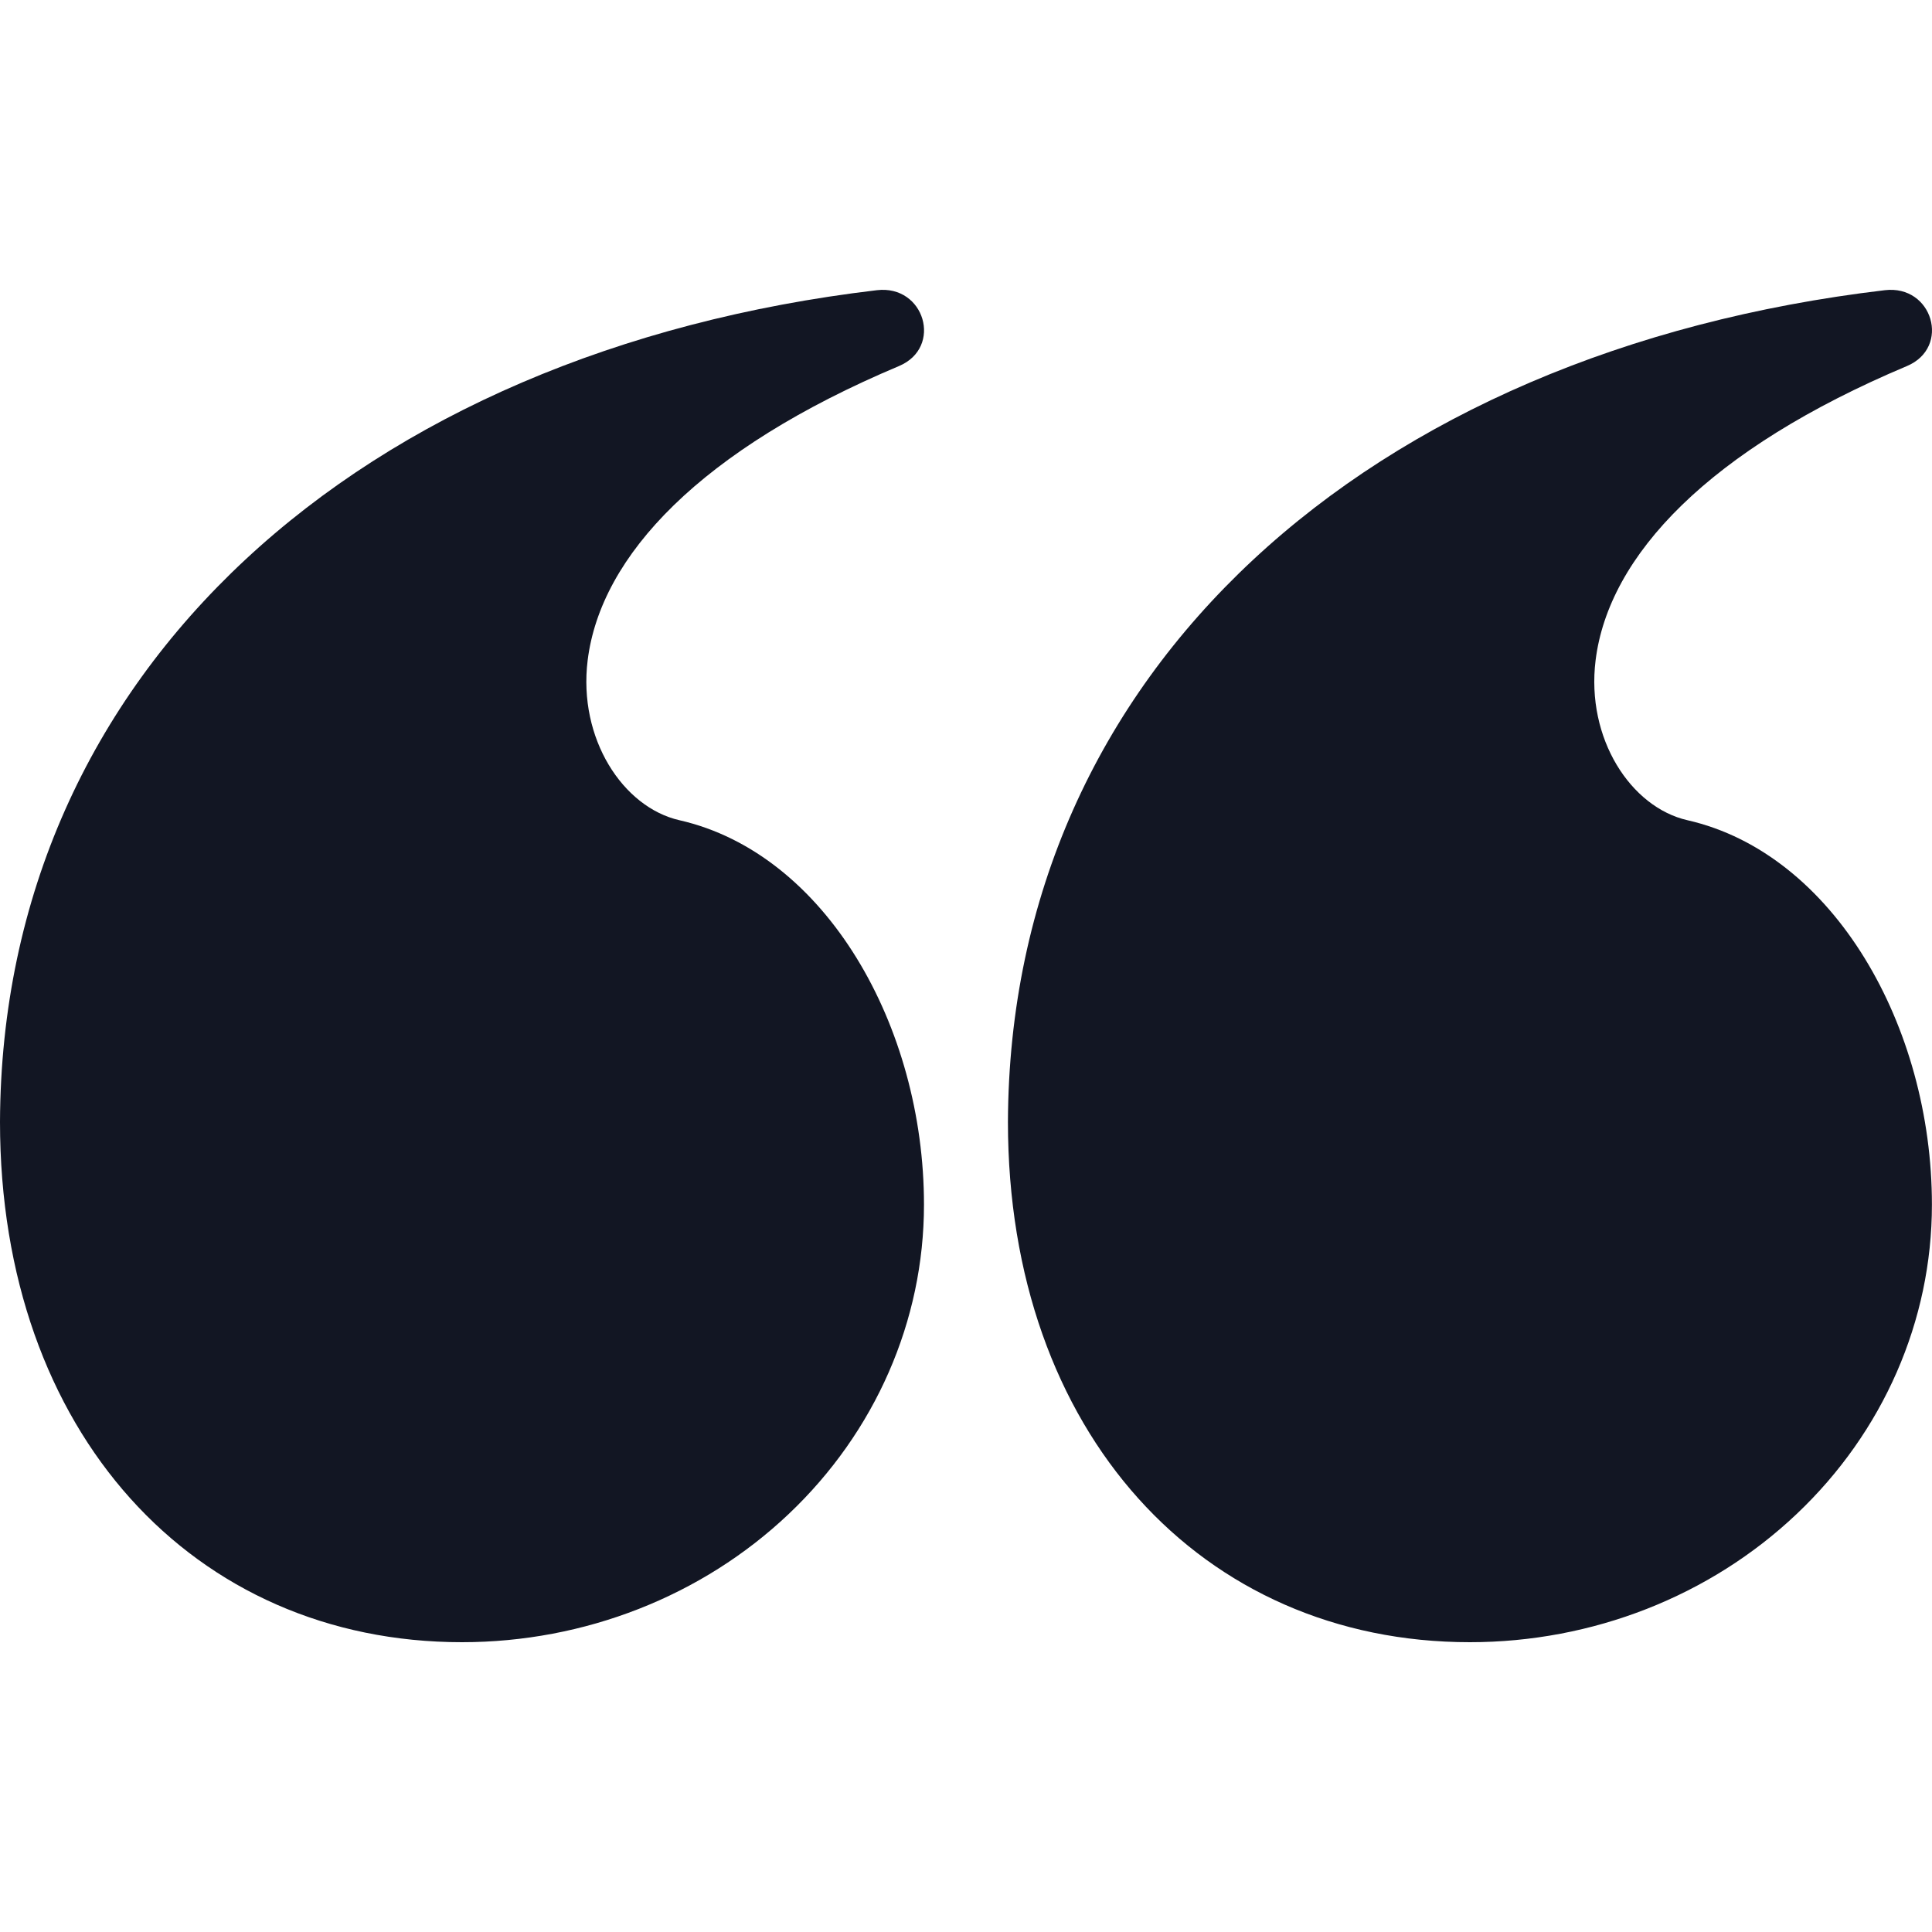
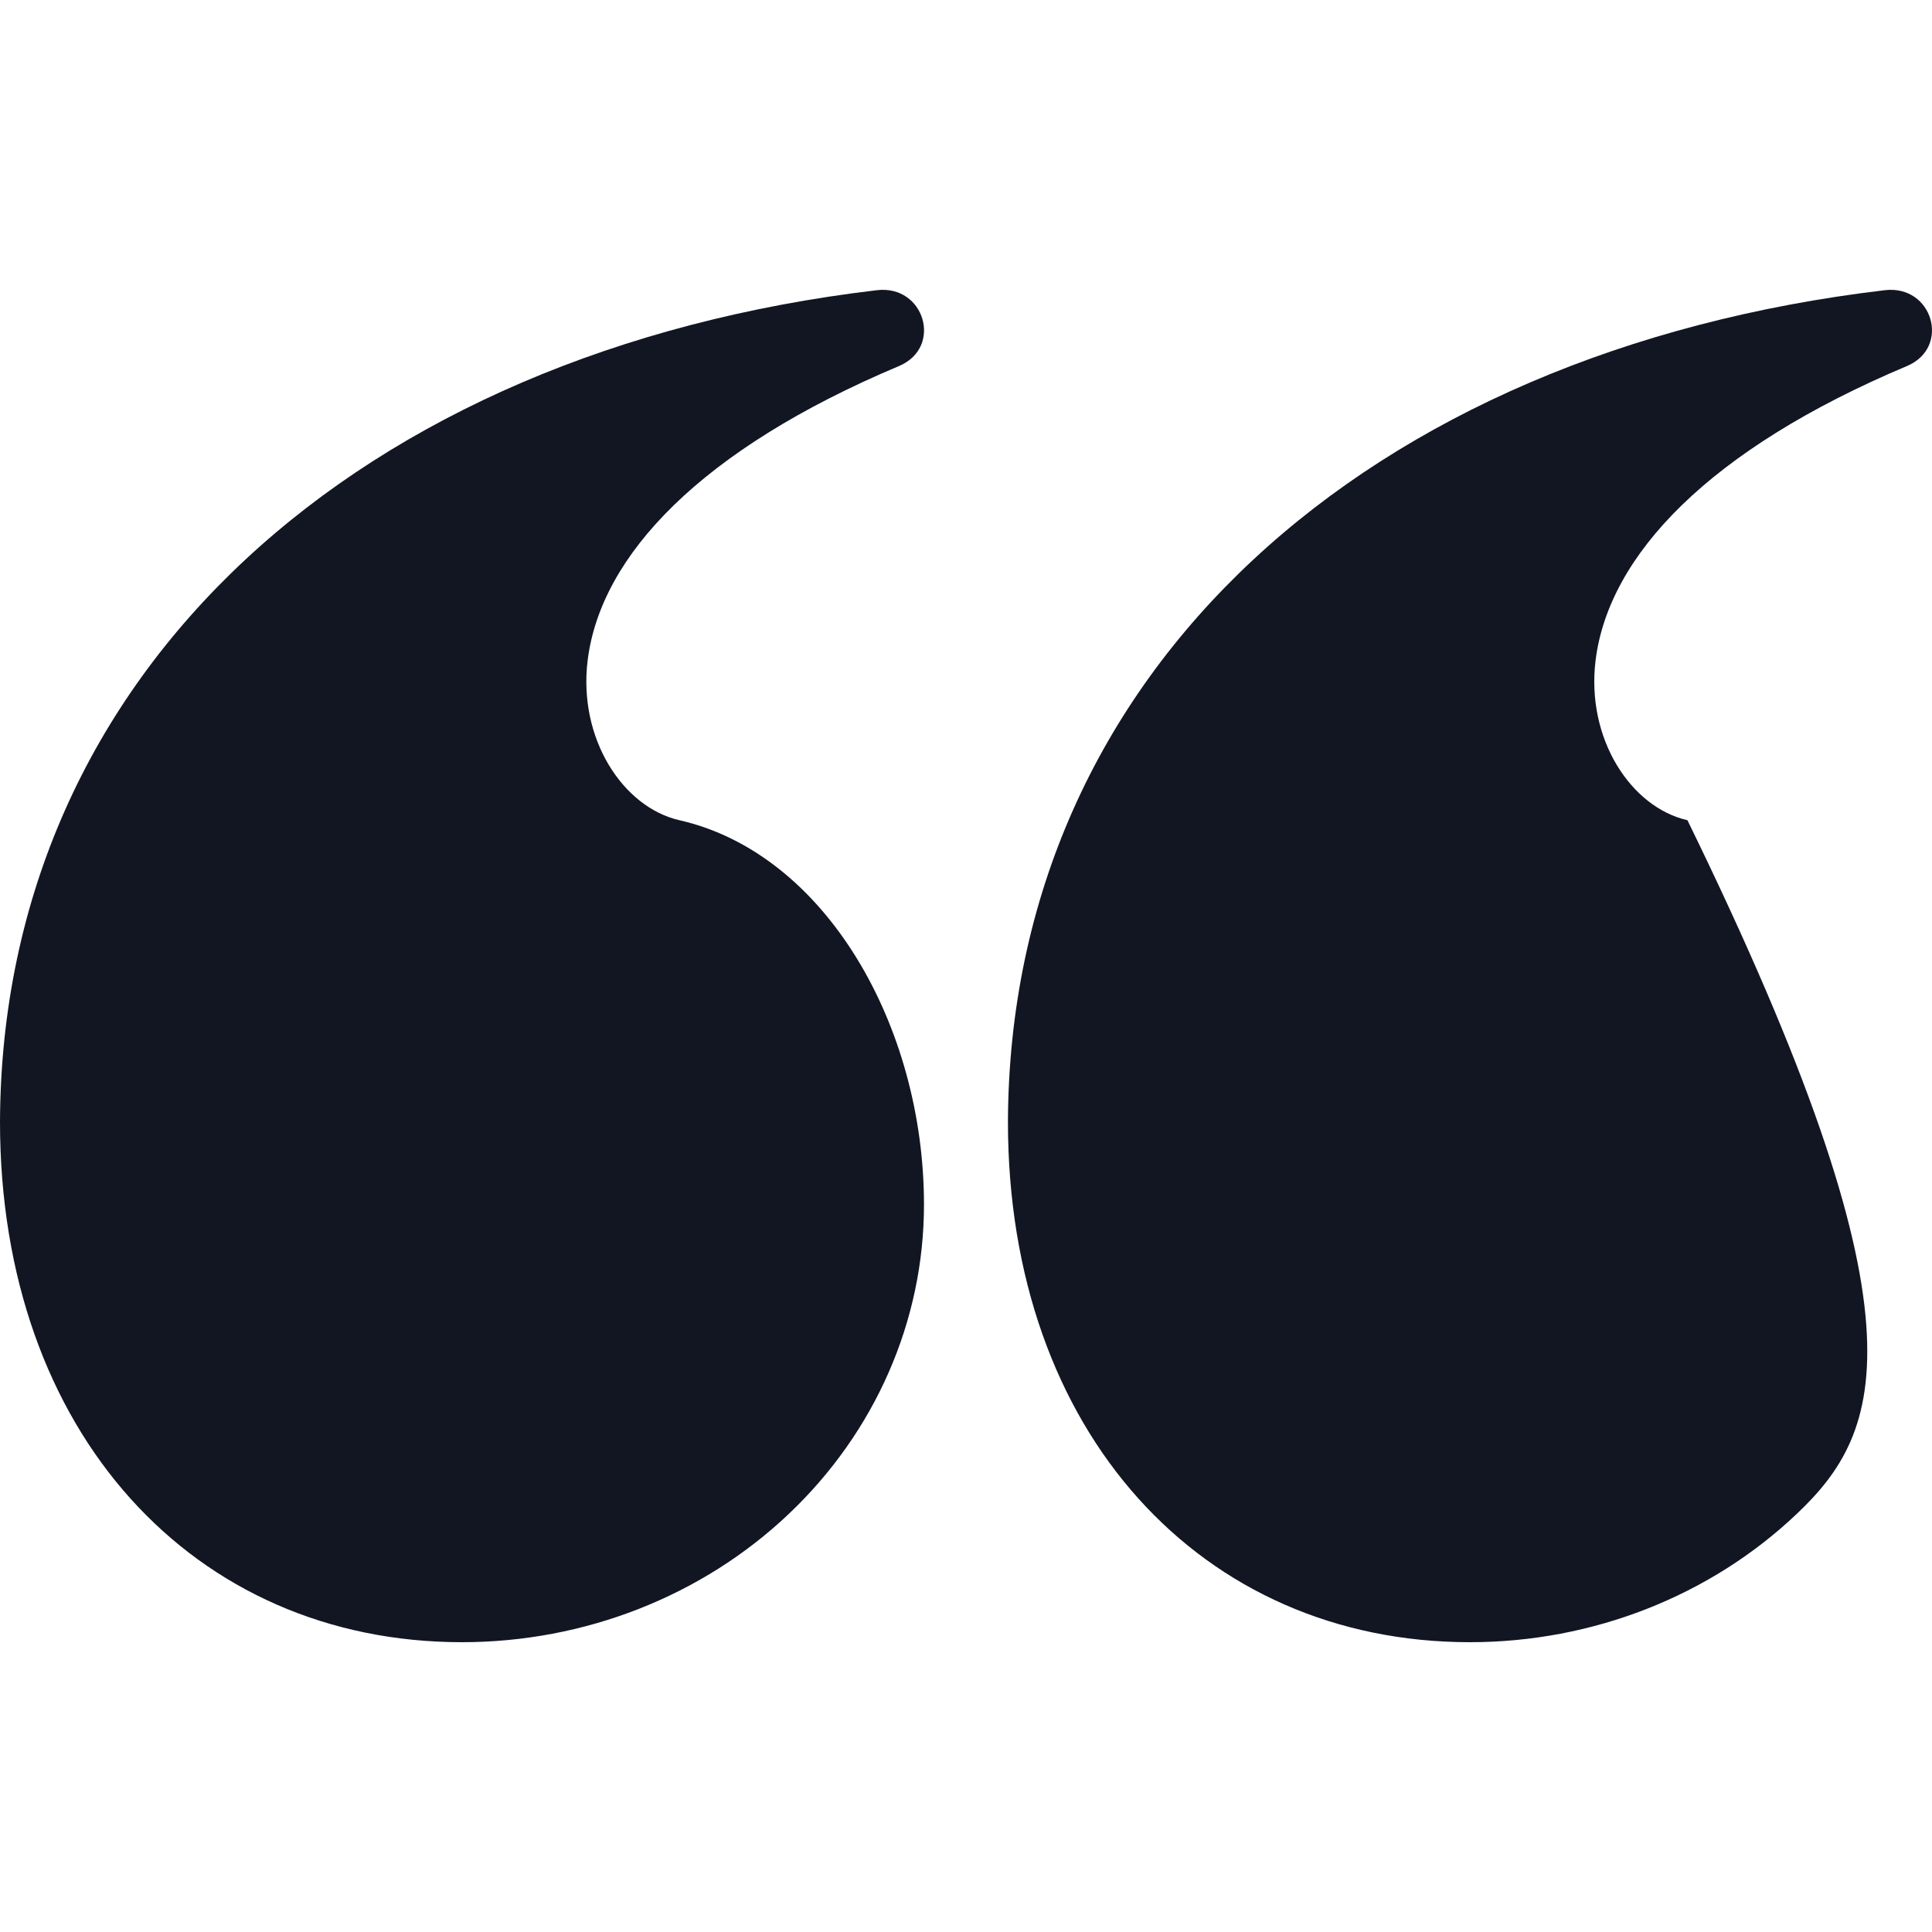
<svg xmlns="http://www.w3.org/2000/svg" width="24" height="24" viewBox="0 0 24 24" fill="none">
-   <path d="M18.26 20.4C14.928 20.4 12.521 17.794 12.521 13.936C12.542 8.33 16.992 4.366 23.413 3.605C24.008 3.534 24.237 4.316 23.689 4.547C21.227 5.584 19.982 6.901 19.821 8.203C19.701 9.176 20.259 10.029 20.962 10.189C22.78 10.603 23.999 12.749 23.999 14.965C23.999 16.407 23.395 17.789 22.318 18.808C21.242 19.828 19.782 20.4 18.26 20.4ZM5.739 20.4C2.406 20.4 0 17.794 0 13.936C0.021 8.33 4.471 4.366 10.892 3.605C11.486 3.534 11.716 4.316 11.168 4.547C8.705 5.584 7.461 6.901 7.3 8.203C7.18 9.176 7.738 10.029 8.44 10.189C10.259 10.603 11.478 12.749 11.478 14.965C11.478 16.407 10.873 17.789 9.797 18.808C8.721 19.828 7.261 20.4 5.739 20.4Z" fill="#121623" />
+   <path d="M18.26 20.4C14.928 20.4 12.521 17.794 12.521 13.936C12.542 8.33 16.992 4.366 23.413 3.605C24.008 3.534 24.237 4.316 23.689 4.547C21.227 5.584 19.982 6.901 19.821 8.203C19.701 9.176 20.259 10.029 20.962 10.189C23.999 16.407 23.395 17.789 22.318 18.808C21.242 19.828 19.782 20.4 18.26 20.4ZM5.739 20.4C2.406 20.4 0 17.794 0 13.936C0.021 8.33 4.471 4.366 10.892 3.605C11.486 3.534 11.716 4.316 11.168 4.547C8.705 5.584 7.461 6.901 7.3 8.203C7.18 9.176 7.738 10.029 8.44 10.189C10.259 10.603 11.478 12.749 11.478 14.965C11.478 16.407 10.873 17.789 9.797 18.808C8.721 19.828 7.261 20.4 5.739 20.4Z" fill="#121623" />
</svg>